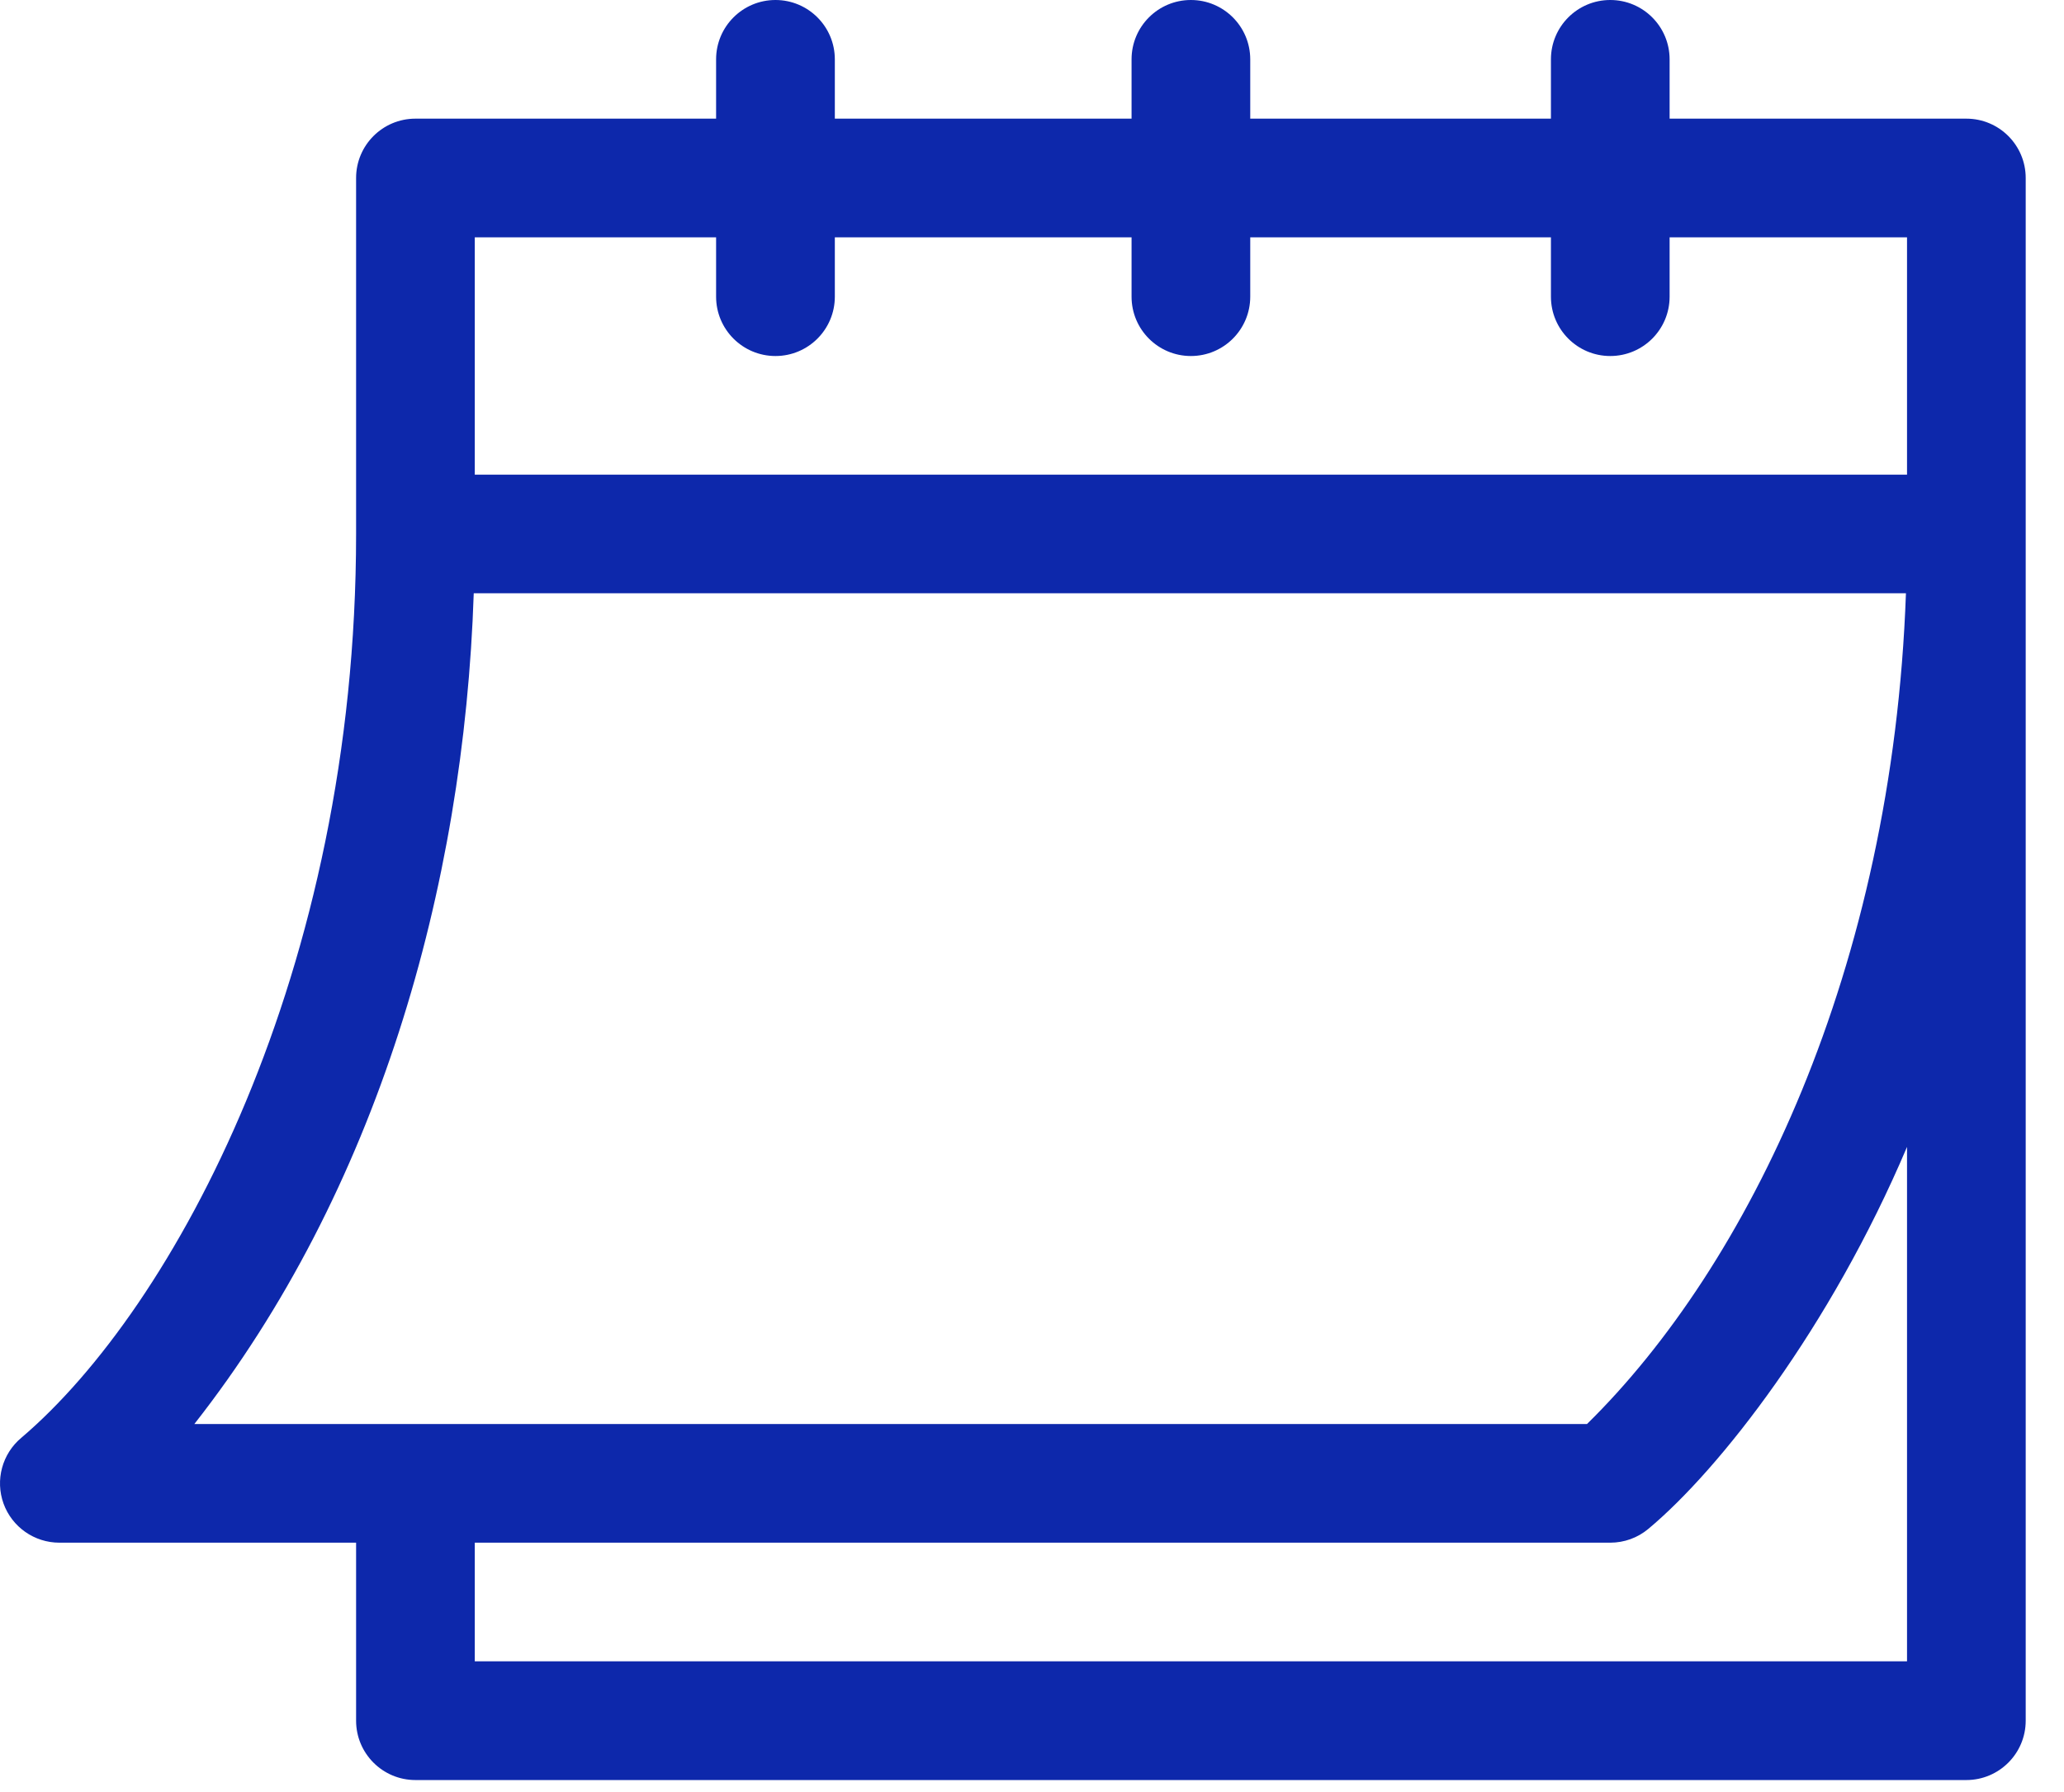
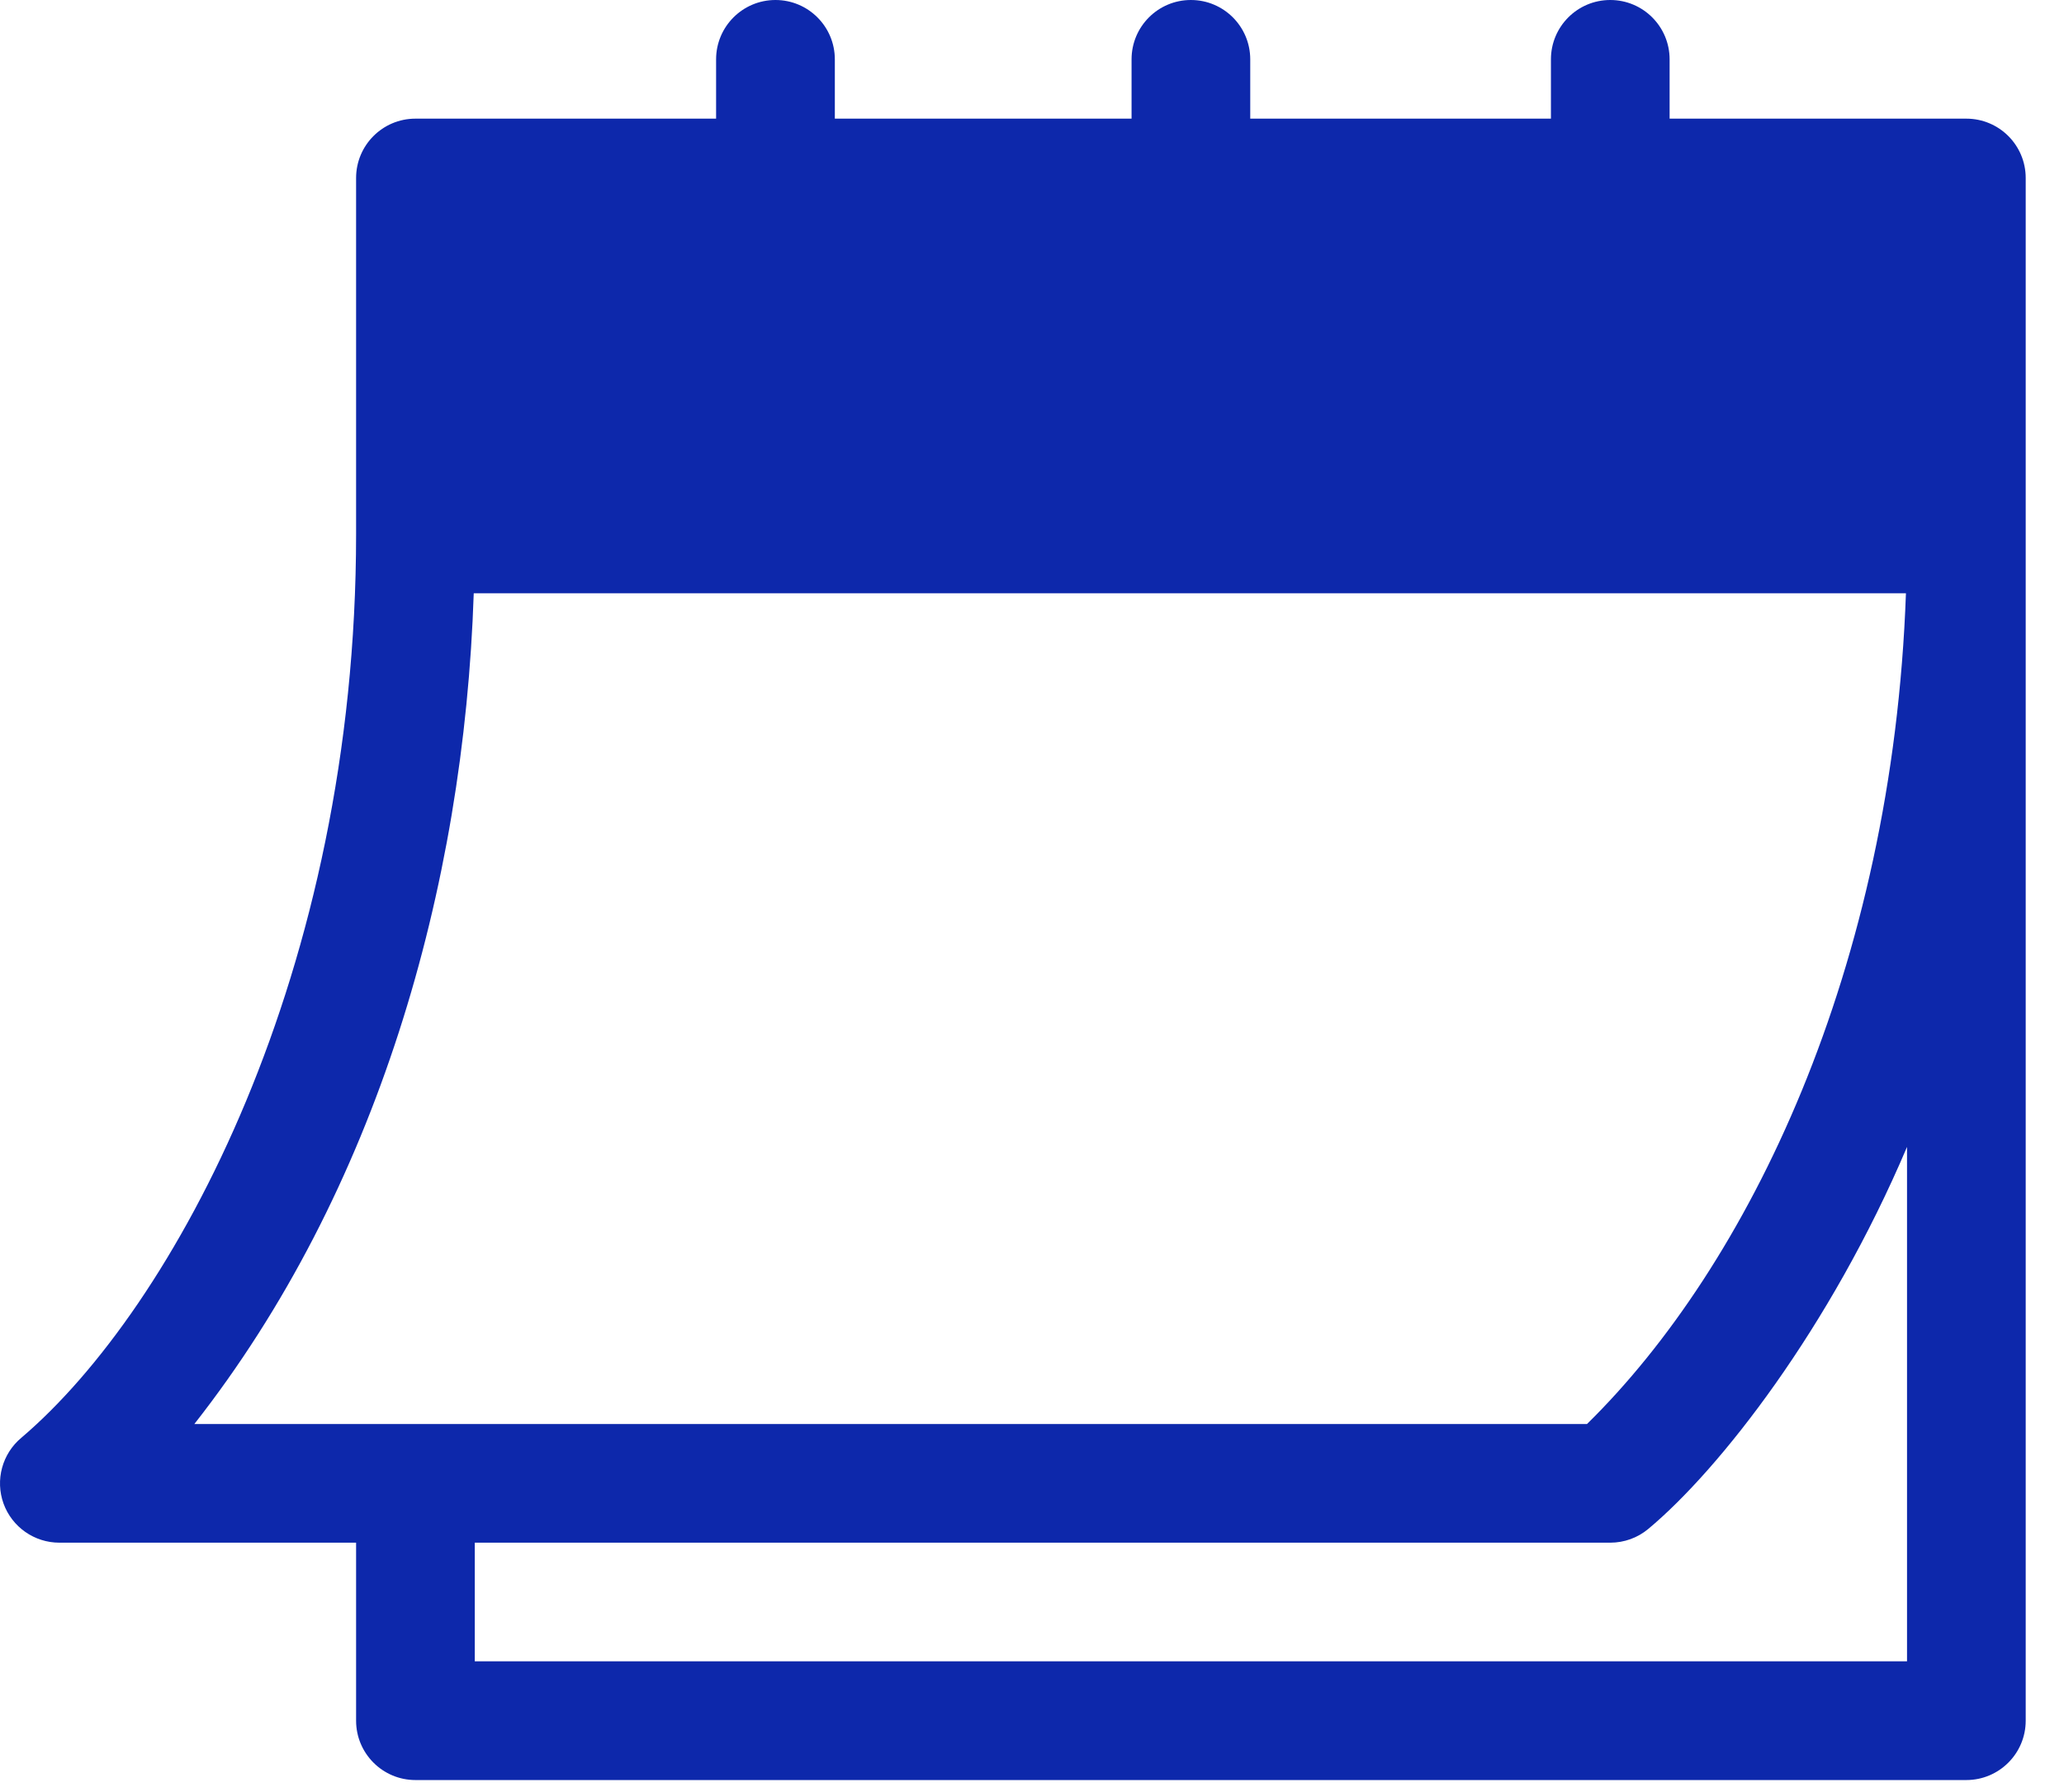
<svg xmlns="http://www.w3.org/2000/svg" width="38" height="33" viewBox="0 0 38 33" fill="none">
-   <path d="M1.093 28.408H6.556V31.686C6.556 32.289 7.045 32.779 7.648 32.779H36.202C36.806 32.779 37.295 32.289 37.295 31.686V3.278C37.295 2.674 36.806 2.185 36.202 2.185H30.739V1.093C30.739 0.489 30.25 0 29.646 0C29.043 0 28.554 0.489 28.554 1.093V2.185H23.018V1.093C23.018 0.489 22.529 0 21.925 0C21.322 0 20.833 0.489 20.833 1.093V2.185H15.37V1.093C15.37 0.489 14.88 0 14.277 0C13.674 0 13.184 0.489 13.184 1.093V2.185H7.648C7.045 2.185 6.556 2.674 6.556 3.278V9.834C6.556 17.886 3.209 24.081 0.393 26.476C0.04 26.771 -0.091 27.255 0.065 27.688C0.222 28.12 0.633 28.408 1.093 28.408ZM35.11 30.593H8.741V28.408H29.646C29.902 28.408 30.15 28.319 30.346 28.155C31.659 27.061 33.694 24.456 35.11 21.12V30.593ZM8.741 4.37H13.184V5.463C13.184 6.067 13.674 6.556 14.277 6.556C14.88 6.556 15.37 6.067 15.37 5.463V4.37H20.833V5.463C20.833 6.067 21.322 6.556 21.925 6.556C22.529 6.556 23.018 6.067 23.018 5.463V4.37H28.554V5.463C28.554 6.067 29.043 6.556 29.646 6.556C30.25 6.556 30.739 6.067 30.739 5.463V4.37H35.11V8.741H8.741V4.37ZM8.722 10.925H35.09C34.844 17.857 32.184 23.31 29.218 26.223H3.578C6.938 21.941 8.542 16.366 8.722 10.925Z" fill="#0D28AB" />
+   <path d="M1.093 28.408H6.556V31.686C6.556 32.289 7.045 32.779 7.648 32.779H36.202C36.806 32.779 37.295 32.289 37.295 31.686V3.278C37.295 2.674 36.806 2.185 36.202 2.185H30.739V1.093C30.739 0.489 30.25 0 29.646 0C29.043 0 28.554 0.489 28.554 1.093V2.185H23.018V1.093C23.018 0.489 22.529 0 21.925 0C21.322 0 20.833 0.489 20.833 1.093V2.185H15.37V1.093C15.37 0.489 14.88 0 14.277 0C13.674 0 13.184 0.489 13.184 1.093V2.185H7.648C7.045 2.185 6.556 2.674 6.556 3.278V9.834C6.556 17.886 3.209 24.081 0.393 26.476C0.04 26.771 -0.091 27.255 0.065 27.688C0.222 28.12 0.633 28.408 1.093 28.408ZM35.11 30.593H8.741V28.408H29.646C29.902 28.408 30.15 28.319 30.346 28.155C31.659 27.061 33.694 24.456 35.11 21.12V30.593ZM8.741 4.37H13.184V5.463C13.184 6.067 13.674 6.556 14.277 6.556C14.88 6.556 15.37 6.067 15.37 5.463V4.37H20.833V5.463C20.833 6.067 21.322 6.556 21.925 6.556C22.529 6.556 23.018 6.067 23.018 5.463V4.37H28.554V5.463C28.554 6.067 29.043 6.556 29.646 6.556C30.25 6.556 30.739 6.067 30.739 5.463V4.37H35.11H8.741V4.37ZM8.722 10.925H35.09C34.844 17.857 32.184 23.31 29.218 26.223H3.578C6.938 21.941 8.542 16.366 8.722 10.925Z" fill="#0D28AB" />
</svg>